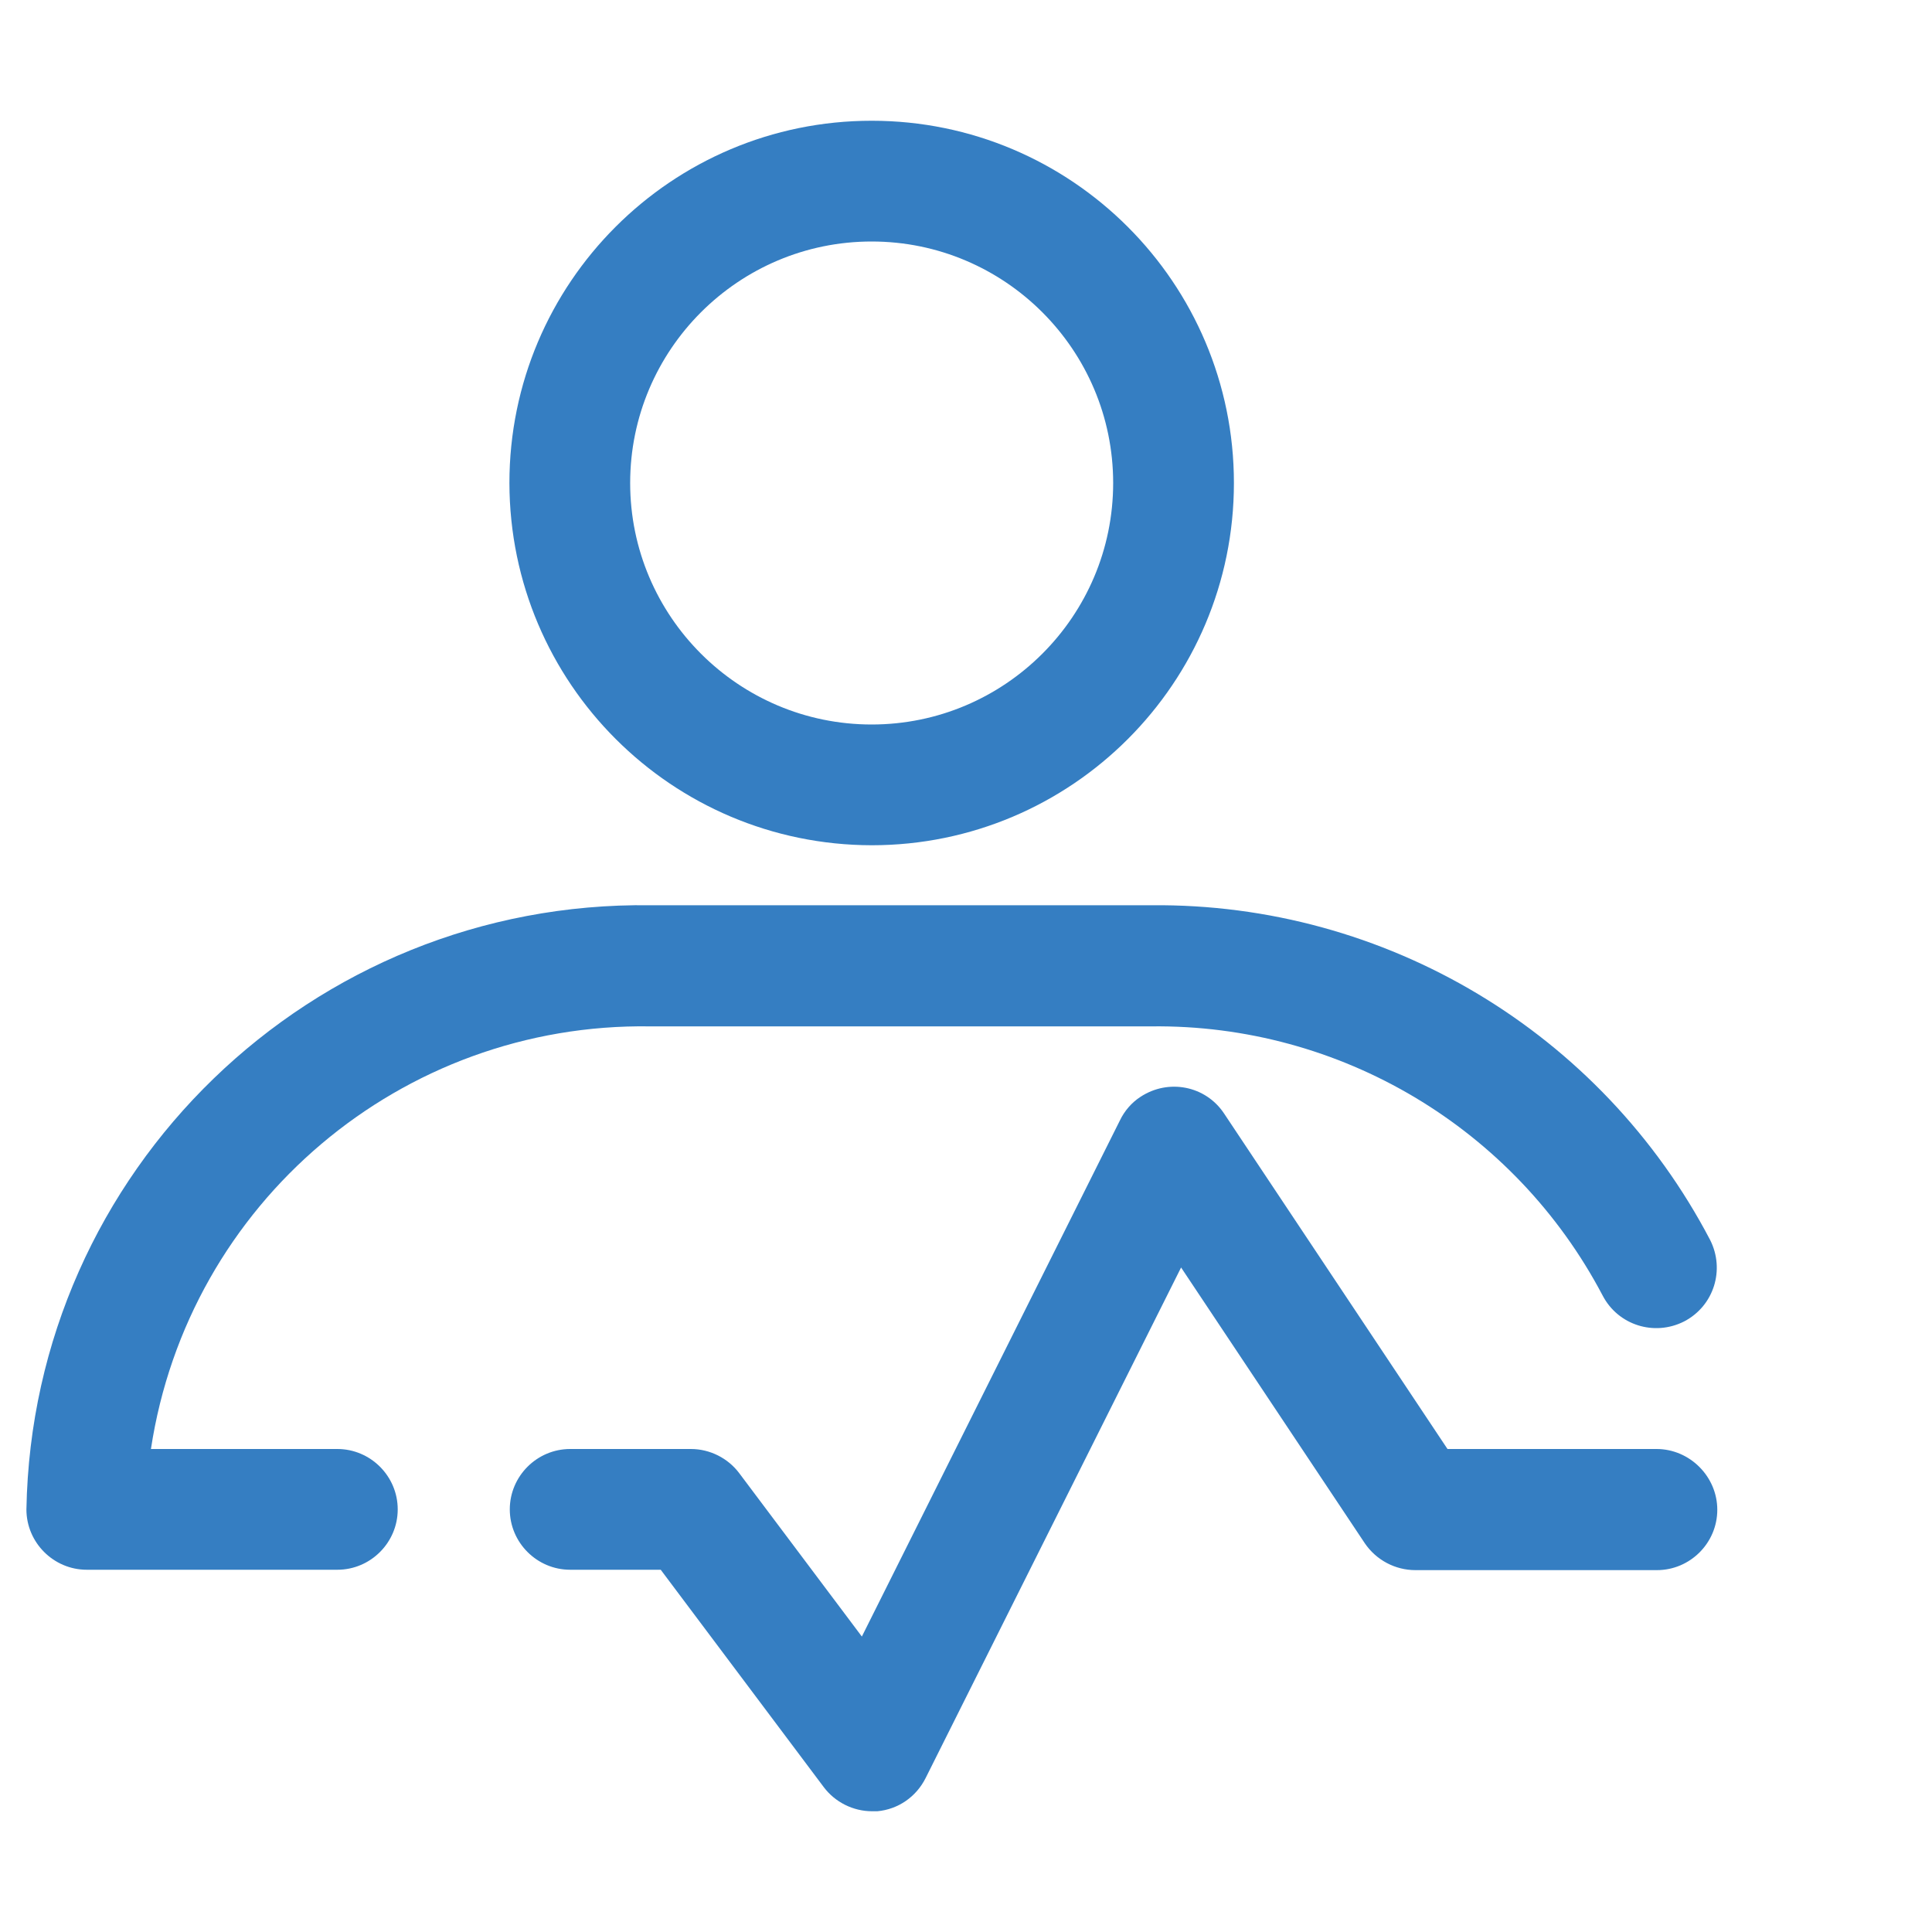
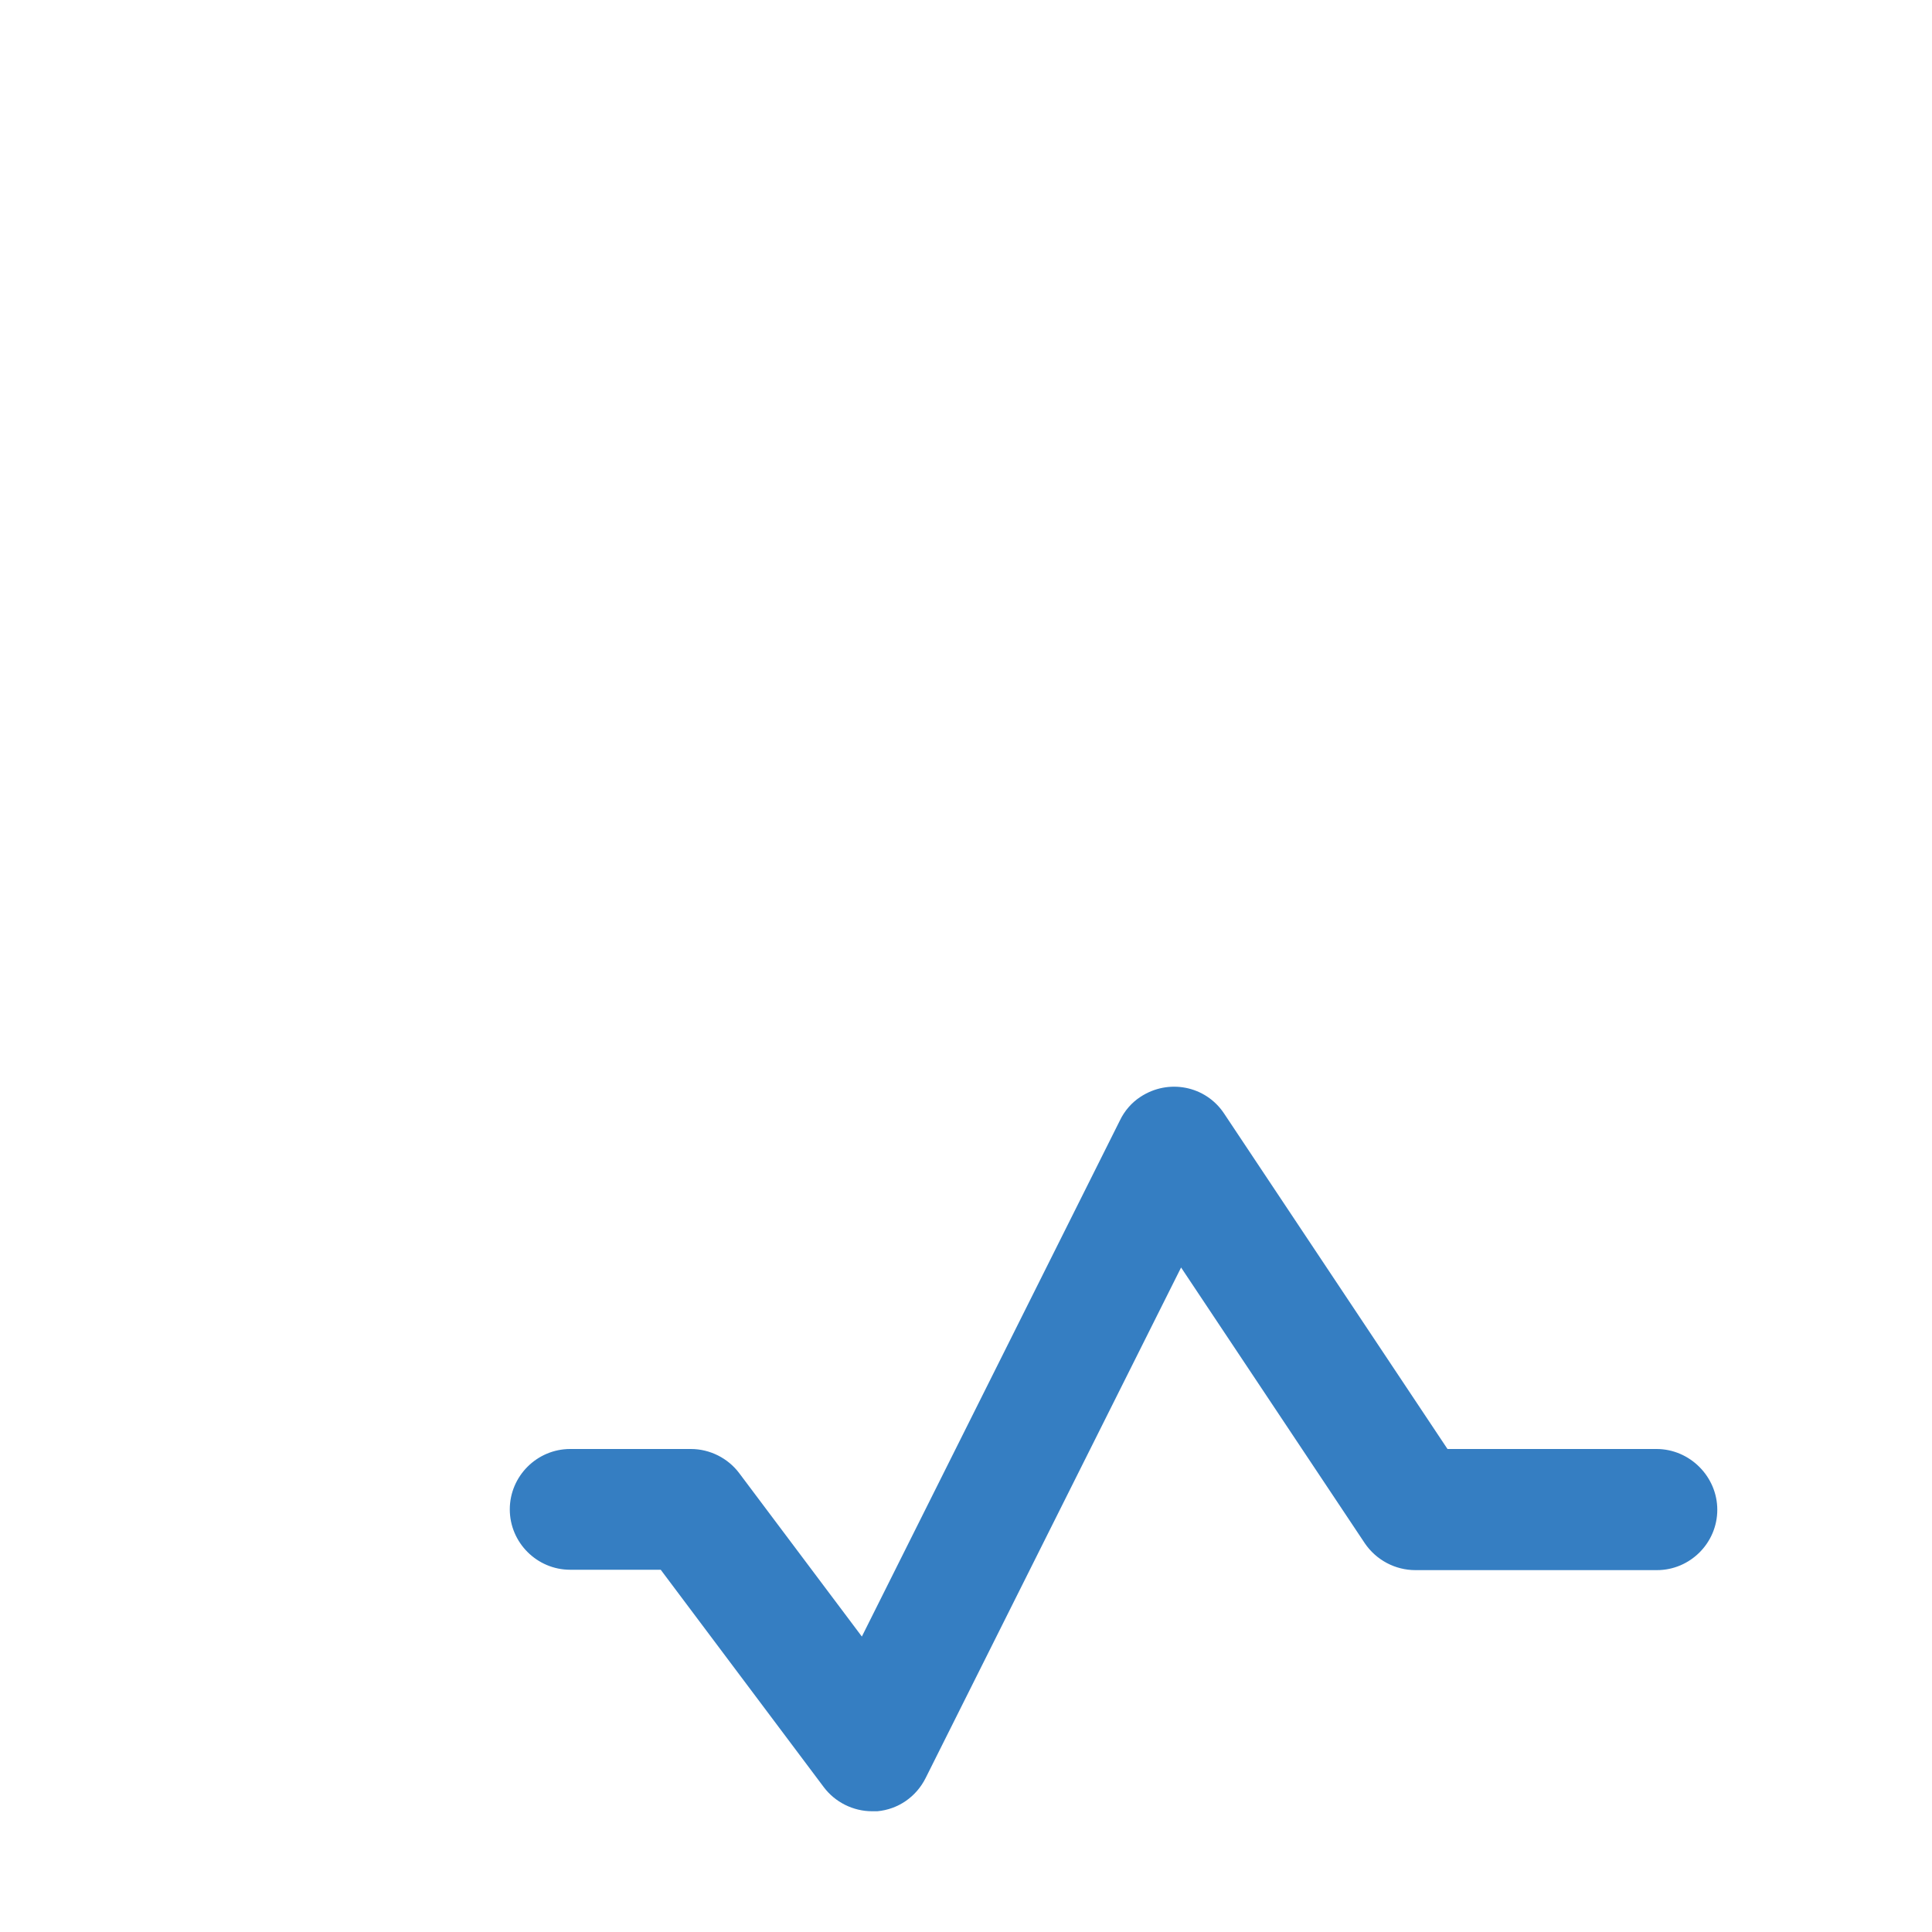
<svg xmlns="http://www.w3.org/2000/svg" version="1.1" id="Layer_1" x="0px" y="0px" viewBox="0 0 512 512" style="enable-background:new 0 0 512 512;" xml:space="preserve">
  <style type="text/css">
	.st0{fill:#357EC2;}
</style>
  <g id="Layer_51">
-     <path class="st0" d="M89.4,384H40c9.9-65.2,66.4-113,132.3-112h132.8c50.1-0.6,96.3,27,119.6,71.3c4.1,7.9,13.7,10.9,21.6,6.9   c7.9-4.1,10.9-13.7,6.9-21.6c-28.8-55-86-89.3-148.1-88.7H172.4C82.6,238.7,8.6,310.2,7,400c0,8.8,7.2,16,16,16h66.4   c8.8,0,16-7.2,16-16S98.2,384,89.4,384L89.4,384z" />
    <path class="st0" d="M439,384h-55.4l-59.2-88.9c-4.9-7.4-14.8-9.3-22.2-4.4c-2.3,1.5-4.2,3.7-5.4,6.2l-68.4,136.8l-32.5-43.3   c-3-4-7.8-6.4-12.8-6.4h-32c-8.8,0-16,7.2-16,16s7.2,16,16,16h24l43.2,57.6c3,4,7.8,6.4,12.8,6.4h1.4c5.5-0.5,10.3-3.8,12.8-8.8   l67.7-135.3l48.7,73.1c3,4.4,8,7.1,13.4,7.1h64c8.8,0,16-7.2,16-16S447.8,384,439,384L439,384z" />
-     <path class="st0" d="M231,224c53,0,96-43,96-96s-43-96-96-96s-96,43-96,96C135.1,181,178,223.9,231,224z M231,64   c35.3,0,64,28.7,64,64s-28.7,64-64,64s-64-28.7-64-64S195.7,64,231,64z" />
  </g>
</svg>